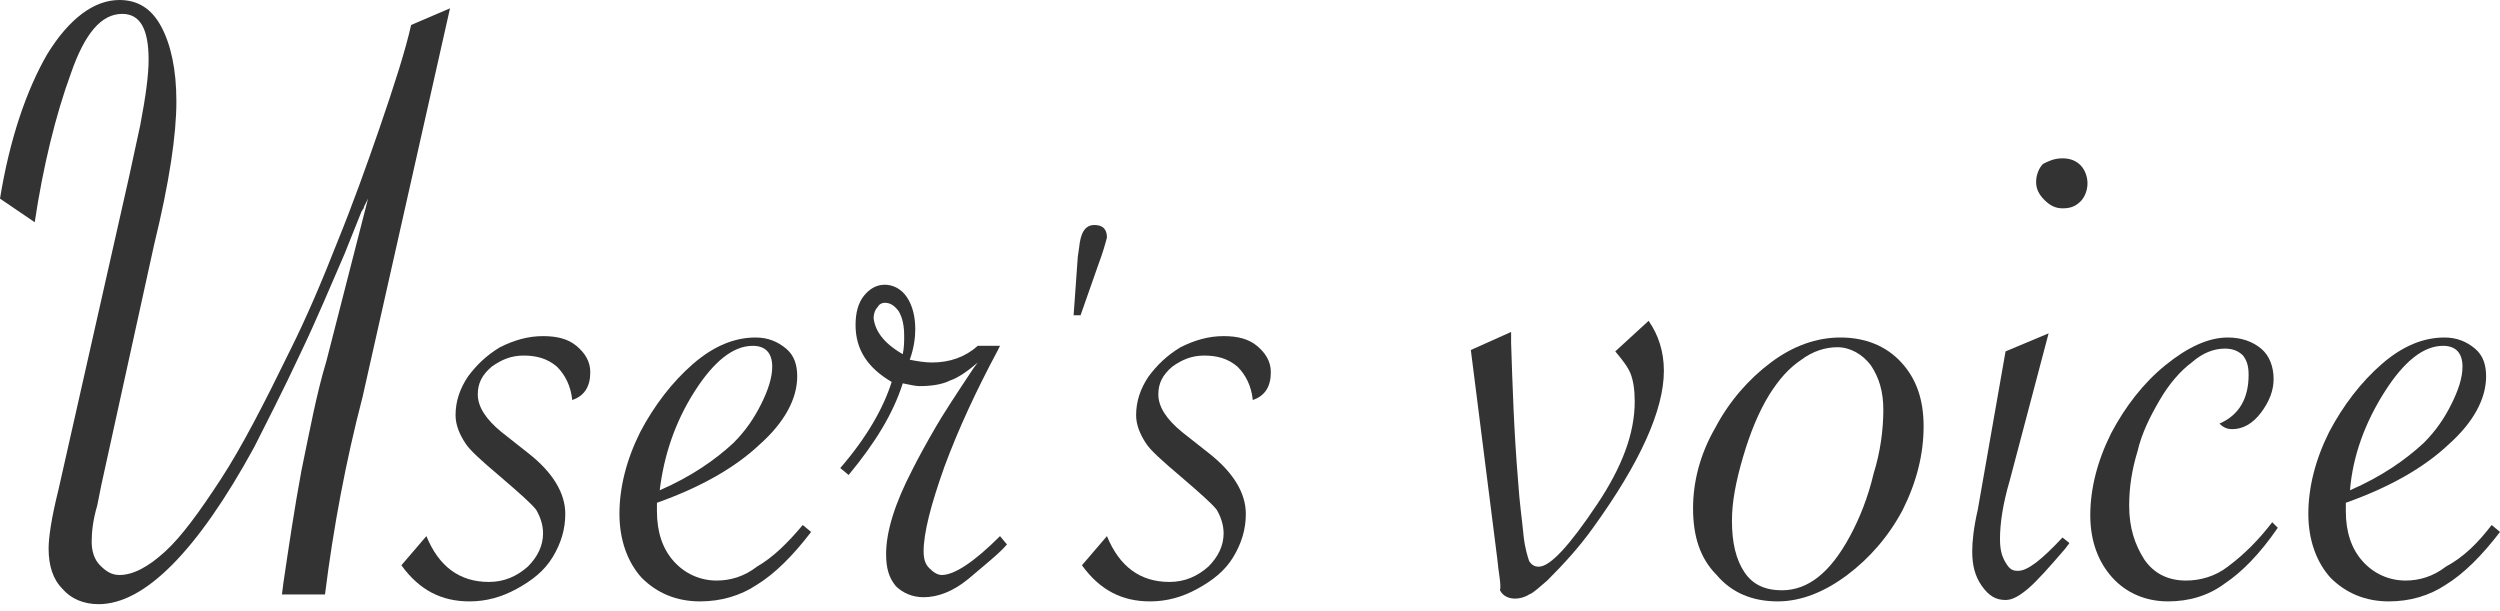
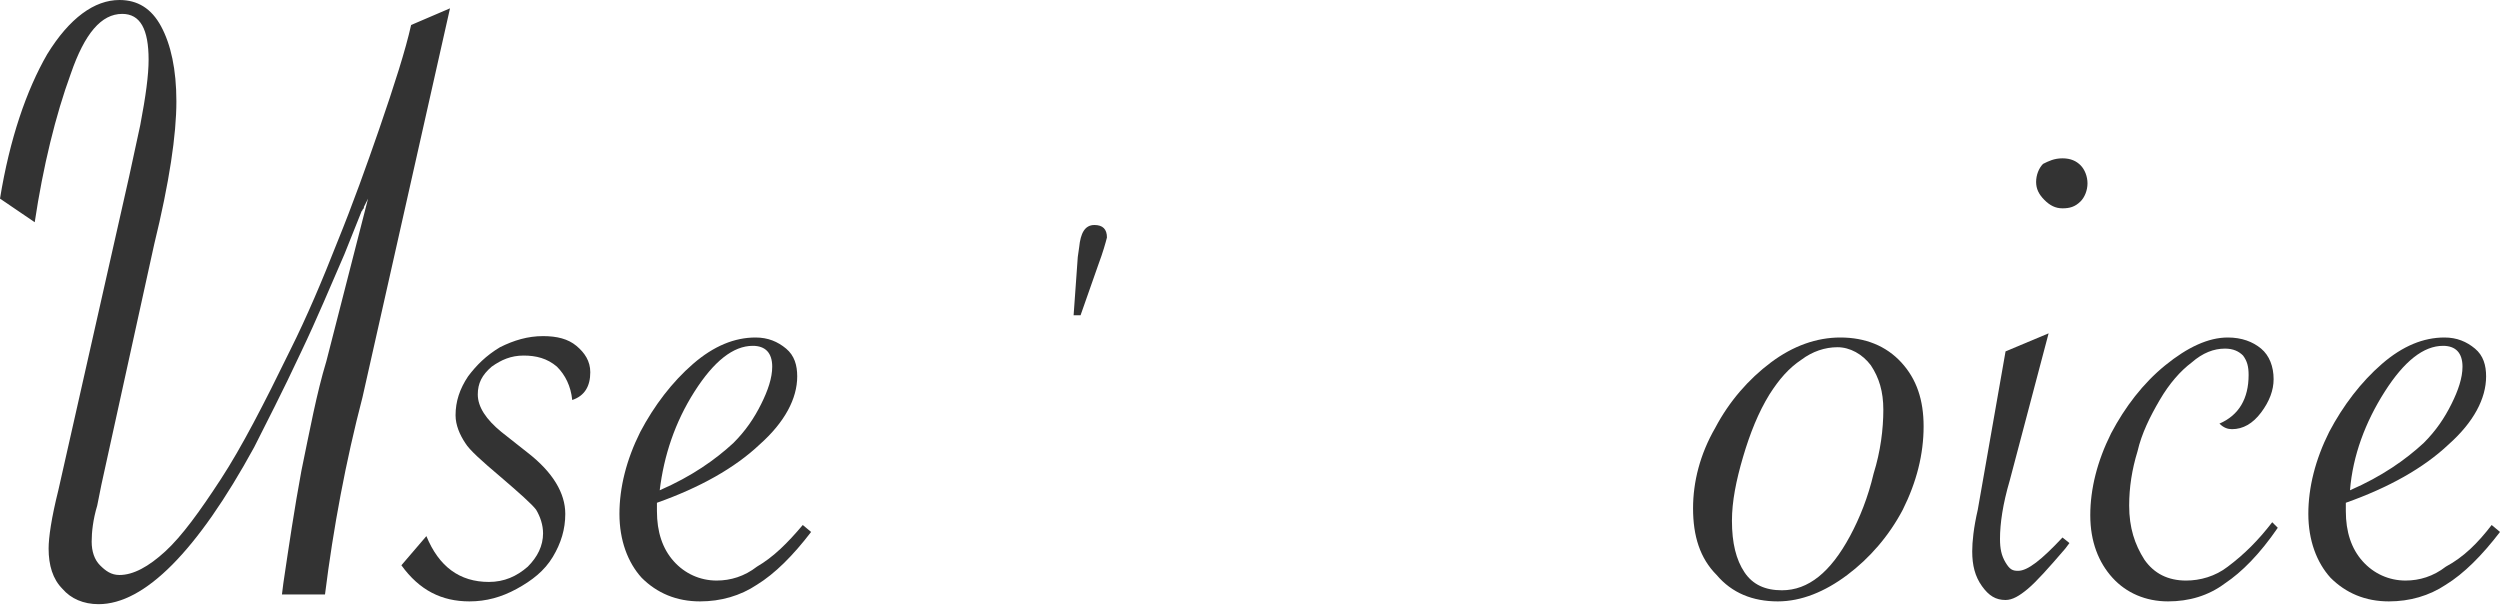
<svg xmlns="http://www.w3.org/2000/svg" version="1.1" id="レイヤー_1" x="0px" y="0px" width="180px" height="44px" viewBox="0 0 180 44" style="enable-background:new 0 0 180 44;" xml:space="preserve">
  <style type="text/css">
	.st0{fill:#333333;}
</style>
  <g>
    <path class="st0" d="M23.4,42.8h-3.1l0.1-0.8c0.4-2.7,0.8-5.4,1.3-8.1c0.6-2.9,1.1-5.6,1.8-7.9l3-11.7c-0.1,0.2-0.2,0.4-0.3,0.6   c0,0.1,0,0.1-0.1,0.2c0,0.1-0.1,0.1-0.1,0.2l-1.2,3c-1,2.3-2,4.7-3.1,7c-1.4,3-2.6,5.3-3.4,6.9c-4.1,7.5-7.9,11.3-11.2,11.3   c-1.1,0-2-0.4-2.6-1.1c-0.7-0.7-1-1.7-1-2.9c0-0.8,0.2-2.2,0.7-4.2l5.1-22.6l0.8-3.7c0.4-2.1,0.6-3.6,0.6-4.7   c0-2.2-0.6-3.3-1.9-3.3c-1.5,0-2.7,1.4-3.7,4.3C4,8.3,3.1,12,2.5,16L0,14.3C0.7,10,1.9,6.5,3.4,3.9C5,1.3,6.8,0,8.6,0   c1.3,0,2.3,0.6,3,1.9c0.7,1.3,1.1,3.1,1.1,5.4c0,2.4-0.5,5.8-1.6,10.3L7.3,34.9l-0.3,1.5c-0.3,1-0.4,1.9-0.4,2.6   c0,0.7,0.2,1.3,0.6,1.7c0.4,0.4,0.8,0.7,1.4,0.7c1,0,2.1-0.6,3.3-1.7s2.5-2.9,4-5.2c1.5-2.3,3.1-5.4,5-9.3c1.2-2.4,2.3-5,3.4-7.8   c1.1-2.7,2.1-5.5,3-8.1c1.1-3.2,1.9-5.7,2.3-7.5l2.8-1.2l-6.3,28C24.9,33.2,24,38,23.4,42.8z" />
    <path class="st0" d="M28.9,40.7l1.8-2.1c0.9,2.2,2.4,3.3,4.5,3.3c1.1,0,2-0.4,2.8-1.1c0.7-0.7,1.1-1.5,1.1-2.4   c0-0.6-0.2-1.2-0.5-1.7c-0.3-0.4-1.2-1.2-2.6-2.4c-1.3-1.1-2.2-1.9-2.5-2.4c-0.4-0.6-0.7-1.3-0.7-2c0-1,0.3-1.9,0.9-2.8   c0.6-0.8,1.3-1.5,2.3-2.1c1-0.5,2-0.8,3.1-0.8c1,0,1.8,0.2,2.4,0.7c0.6,0.5,1,1.1,1,1.9c0,1-0.4,1.7-1.3,2c-0.1-1-0.5-1.8-1.1-2.4   c-0.7-0.6-1.5-0.8-2.4-0.8c-0.9,0-1.6,0.3-2.3,0.8c-0.7,0.6-1,1.2-1,2c0,0.9,0.6,1.8,1.7,2.7l1.9,1.5c1.8,1.4,2.7,2.9,2.7,4.4   c0,1.1-0.3,2.1-0.9,3.1c-0.6,1-1.5,1.7-2.6,2.3c-1.1,0.6-2.2,0.9-3.4,0.9C31.8,43.3,30.2,42.5,28.9,40.7z" />
    <path class="st0" d="M57.8,37.8l0.6,0.5c-1.3,1.7-2.6,3-3.9,3.8c-1.2,0.8-2.6,1.2-4.1,1.2c-1.7,0-3.1-0.6-4.2-1.7   c-1-1.1-1.6-2.7-1.6-4.6s0.5-3.9,1.5-5.9c1-1.9,2.3-3.6,3.8-4.9c1.5-1.3,3-1.9,4.5-1.9c0.9,0,1.6,0.3,2.2,0.8   c0.6,0.5,0.8,1.2,0.8,2c0,1.6-0.9,3.3-2.7,4.9c-1.8,1.7-4.3,3.1-7.4,4.2c0,0.1,0,0.3,0,0.6c0,1.5,0.4,2.7,1.2,3.6   c0.8,0.9,1.9,1.4,3.1,1.4c1,0,2-0.3,2.9-1C55.7,40.1,56.7,39.1,57.8,37.8z M47.5,35.3c2.3-1,4-2.2,5.3-3.4c0.9-0.9,1.5-1.8,2-2.8   c0.5-1,0.8-1.9,0.8-2.7c0-1-0.5-1.5-1.4-1.5c-1.4,0-2.8,1.1-4.2,3.3C48.6,30.4,47.8,32.8,47.5,35.3z" />
-     <path class="st0" d="M61.1,34.2l-0.6-0.5c1.9-2.2,3.1-4.3,3.7-6.2c-1.7-1-2.6-2.3-2.6-4.1c0-0.9,0.2-1.6,0.6-2.1   c0.4-0.5,0.9-0.8,1.5-0.8c0.6,0,1.2,0.3,1.6,0.9c0.4,0.6,0.6,1.4,0.6,2.3c0,0.6-0.1,1.4-0.4,2.2c0.5,0.1,1.1,0.2,1.6,0.2   c1.3,0,2.4-0.4,3.3-1.2H72l-0.2,0.4c-1.5,2.8-2.8,5.6-3.8,8.3c-1,2.8-1.5,4.8-1.5,6.1c0,0.5,0.1,0.9,0.4,1.2   c0.3,0.3,0.6,0.5,0.9,0.5c0.9,0,2.3-0.9,4.2-2.8l0.5,0.6c-0.5,0.6-1.5,1.4-2.8,2.5c-1.1,0.9-2.2,1.3-3.2,1.3c-0.8,0-1.5-0.3-2-0.8   c-0.5-0.6-0.7-1.3-0.7-2.3c0-1.6,0.6-3.6,1.9-6.1c0.4-0.8,1-1.9,1.7-3.1c0.4-0.7,1.3-2.1,2.7-4.2l0.3-0.4c-0.7,0.6-1.4,1.1-2,1.3   c-0.6,0.3-1.4,0.4-2.2,0.4c-0.3,0-0.7-0.1-1.2-0.2C64.3,29.8,63,31.9,61.1,34.2z M65,25.5c0.1-0.5,0.1-0.9,0.1-1.3   c0-0.7-0.1-1.3-0.4-1.8c-0.3-0.4-0.6-0.6-1-0.6c-0.2,0-0.4,0.1-0.5,0.3c-0.2,0.2-0.3,0.5-0.3,0.8C63,23.8,63.6,24.7,65,25.5z" />
    <path class="st0" d="M79.1,19l-1.3,3.7h-0.5l0.3-4.2l0.1-0.7c0.1-1,0.4-1.6,1.1-1.6c0.6,0,0.9,0.3,0.9,0.9   C79.6,17.5,79.4,18.2,79.1,19z" />
-     <path class="st0" d="M77.9,40.7l1.8-2.1c0.9,2.2,2.4,3.3,4.5,3.3c1.1,0,2-0.4,2.8-1.1c0.7-0.7,1.1-1.5,1.1-2.4   c0-0.6-0.2-1.2-0.5-1.7c-0.3-0.4-1.2-1.2-2.6-2.4c-1.3-1.1-2.2-1.9-2.5-2.4c-0.4-0.6-0.7-1.3-0.7-2c0-1,0.3-1.9,0.9-2.8   c0.6-0.8,1.3-1.5,2.3-2.1c1-0.5,2-0.8,3.1-0.8c1,0,1.8,0.2,2.4,0.7c0.6,0.5,1,1.1,1,1.9c0,1-0.4,1.7-1.3,2c-0.1-1-0.5-1.8-1.1-2.4   c-0.7-0.6-1.5-0.8-2.4-0.8c-0.9,0-1.6,0.3-2.3,0.8c-0.7,0.6-1,1.2-1,2c0,0.9,0.6,1.8,1.7,2.7l1.9,1.5c1.8,1.4,2.7,2.9,2.7,4.4   c0,1.1-0.3,2.1-0.9,3.1c-0.6,1-1.5,1.7-2.6,2.3c-1.1,0.6-2.2,0.9-3.4,0.9C80.8,43.3,79.2,42.5,77.9,40.7z" />
-     <path class="st0" d="M107.8,40.2l-1.9-15l2.9-1.3v0.8c0.1,3,0.2,6.3,0.5,9.9c0.1,1.6,0.3,2.9,0.4,4c0.1,0.9,0.3,1.5,0.4,1.8   c0.2,0.3,0.4,0.4,0.7,0.4c0.8,0,2.2-1.5,4.2-4.5c1.8-2.7,2.7-5.1,2.7-7.4c0-0.8-0.1-1.5-0.3-2c-0.2-0.5-0.6-1-1.1-1.6l2.4-2.2   c0.7,1,1.1,2.2,1.1,3.6c0,2.8-1.7,6.6-5.1,11.3c-1,1.4-2.1,2.6-3.3,3.8c-0.6,0.5-1,0.9-1.3,1c-0.3,0.2-0.7,0.3-1,0.3   c-0.5,0-0.9-0.2-1.1-0.6C108.1,42.1,107.9,41.3,107.8,40.2z" />
    <path class="st0" d="M121.9,36.6c0-1.9,0.5-3.9,1.6-5.8c1-1.9,2.4-3.5,4-4.7c1.6-1.2,3.3-1.8,5-1.8c1.8,0,3.3,0.6,4.4,1.8   c1.1,1.2,1.6,2.7,1.6,4.6c0,2-0.5,4-1.5,6c-1,1.9-2.4,3.5-4,4.7c-1.6,1.2-3.3,1.9-5,1.9c-1.8,0-3.3-0.6-4.4-1.9   C122.4,40.2,121.9,38.6,121.9,36.6z M135.6,29.5c0-1.3-0.3-2.3-0.9-3.2c-0.6-0.8-1.5-1.3-2.4-1.3c-0.9,0-1.8,0.3-2.6,0.9   c-0.9,0.6-1.6,1.4-2.3,2.5c-0.8,1.3-1.4,2.8-1.9,4.5c-0.5,1.7-0.8,3.2-0.8,4.6c0,1.6,0.3,2.8,0.9,3.7c0.6,0.9,1.5,1.3,2.7,1.3   c1.9,0,3.5-1.3,4.9-3.9c0.7-1.3,1.3-2.8,1.7-4.5C135.4,32.5,135.6,30.9,135.6,29.5z" />
    <path class="st0" d="M144.4,25.3l3.1-1.3l-2.8,10.6c-0.5,1.7-0.7,3.1-0.7,4.2c0,0.7,0.1,1.2,0.4,1.7s0.5,0.6,0.9,0.6   c0.7,0,1.7-0.8,3.2-2.4l0.5,0.4l-0.3,0.4c-1.2,1.4-2.1,2.4-2.7,2.9c-0.6,0.5-1.1,0.8-1.6,0.8c-0.7,0-1.2-0.3-1.7-1   c-0.5-0.7-0.7-1.5-0.7-2.5c0-0.7,0.1-1.7,0.4-3L144.4,25.3z M148.5,11.4c0.6,0,1,0.2,1.3,0.5c0.3,0.3,0.5,0.8,0.5,1.3   c0,0.5-0.2,1-0.5,1.3c-0.4,0.4-0.8,0.5-1.3,0.5c-0.5,0-0.9-0.2-1.3-0.6c-0.4-0.4-0.6-0.8-0.6-1.3c0-0.5,0.2-1,0.5-1.3   C147.5,11.6,147.9,11.4,148.5,11.4z" />
    <path class="st0" d="M163.6,37.6l0.4,0.4c-1.3,1.9-2.6,3.2-3.8,4c-1.2,0.9-2.6,1.3-4.1,1.3c-1.6,0-3-0.6-4-1.7   c-1-1.1-1.6-2.6-1.6-4.5c0-1.9,0.5-3.9,1.5-5.9c1-1.9,2.3-3.6,3.9-4.9c1.6-1.3,3.1-2,4.5-2c1,0,1.8,0.3,2.4,0.8   c0.6,0.5,0.9,1.3,0.9,2.2c0,0.8-0.3,1.6-0.9,2.4c-0.6,0.8-1.3,1.2-2.1,1.2c-0.3,0-0.6-0.1-0.9-0.4c1.4-0.6,2.1-1.8,2.1-3.5   c0-0.6-0.1-1-0.4-1.4c-0.3-0.3-0.7-0.5-1.3-0.5c-0.8,0-1.6,0.3-2.4,1c-0.8,0.6-1.6,1.5-2.3,2.7c-0.7,1.2-1.3,2.4-1.6,3.7   c-0.4,1.3-0.6,2.6-0.6,3.9c0,1.6,0.4,2.8,1.1,3.9c0.7,1,1.7,1.5,3,1.5c1,0,2.1-0.3,3-1C161.6,39.9,162.6,38.9,163.6,37.6z" />
    <path class="st0" d="M179.4,37.8l0.6,0.5c-1.3,1.7-2.6,3-3.9,3.8c-1.2,0.8-2.6,1.2-4.1,1.2c-1.7,0-3.1-0.6-4.2-1.7   c-1-1.1-1.6-2.7-1.6-4.6s0.5-3.9,1.5-5.9c1-1.9,2.3-3.6,3.8-4.9c1.5-1.3,3-1.9,4.5-1.9c0.9,0,1.6,0.3,2.2,0.8   c0.6,0.5,0.8,1.2,0.8,2c0,1.6-0.9,3.3-2.7,4.9c-1.8,1.7-4.3,3.1-7.4,4.2c0,0.1,0,0.3,0,0.6c0,1.5,0.4,2.7,1.2,3.6s1.9,1.4,3.1,1.4   c1,0,2-0.3,2.9-1C177.4,40.1,178.4,39.1,179.4,37.8z M169.2,35.3c2.3-1,4-2.2,5.3-3.4c0.9-0.9,1.5-1.8,2-2.8c0.5-1,0.8-1.9,0.8-2.7   c0-1-0.5-1.5-1.4-1.5c-1.4,0-2.8,1.1-4.2,3.3C170.3,30.4,169.4,32.8,169.2,35.3z" />
  </g>
</svg>